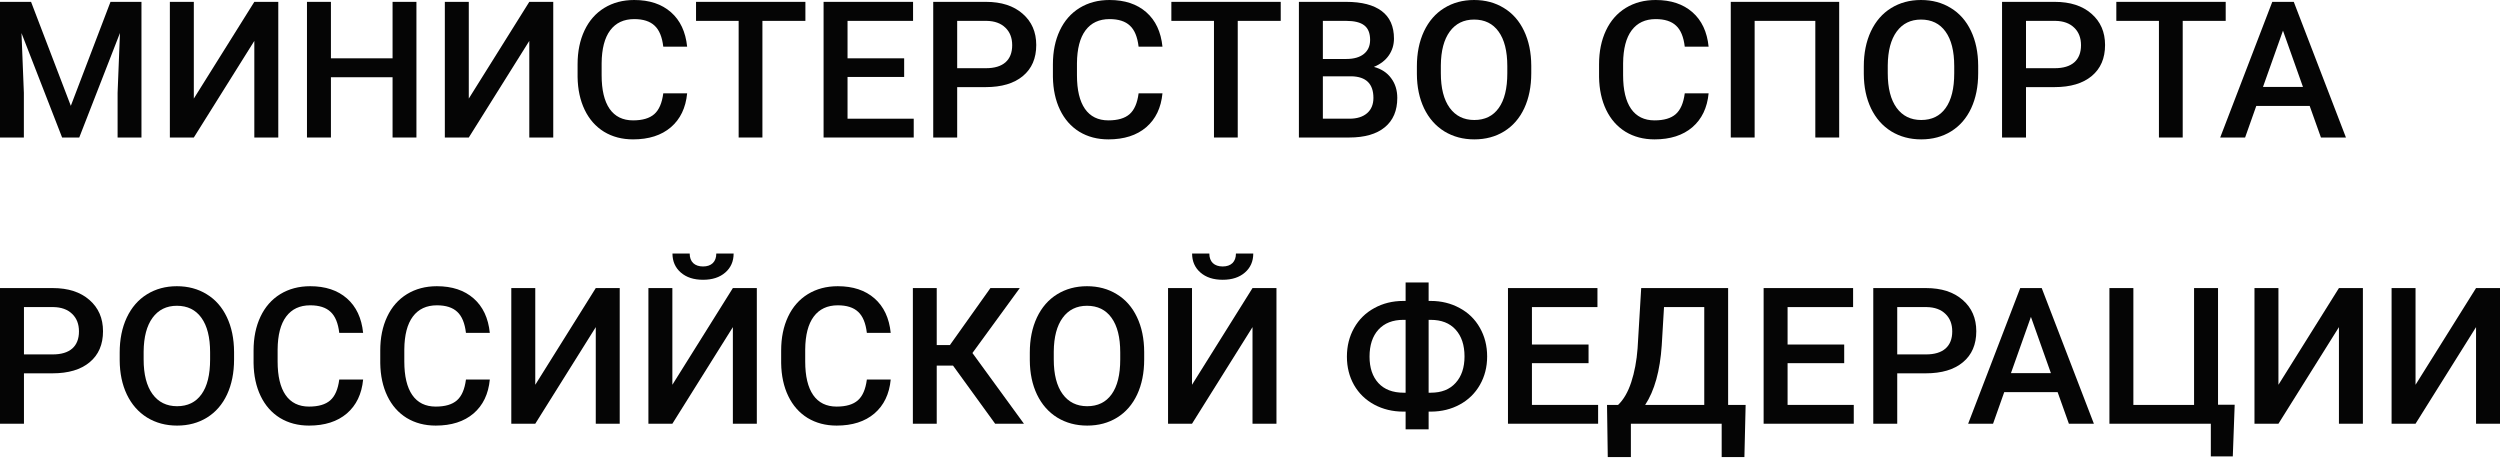
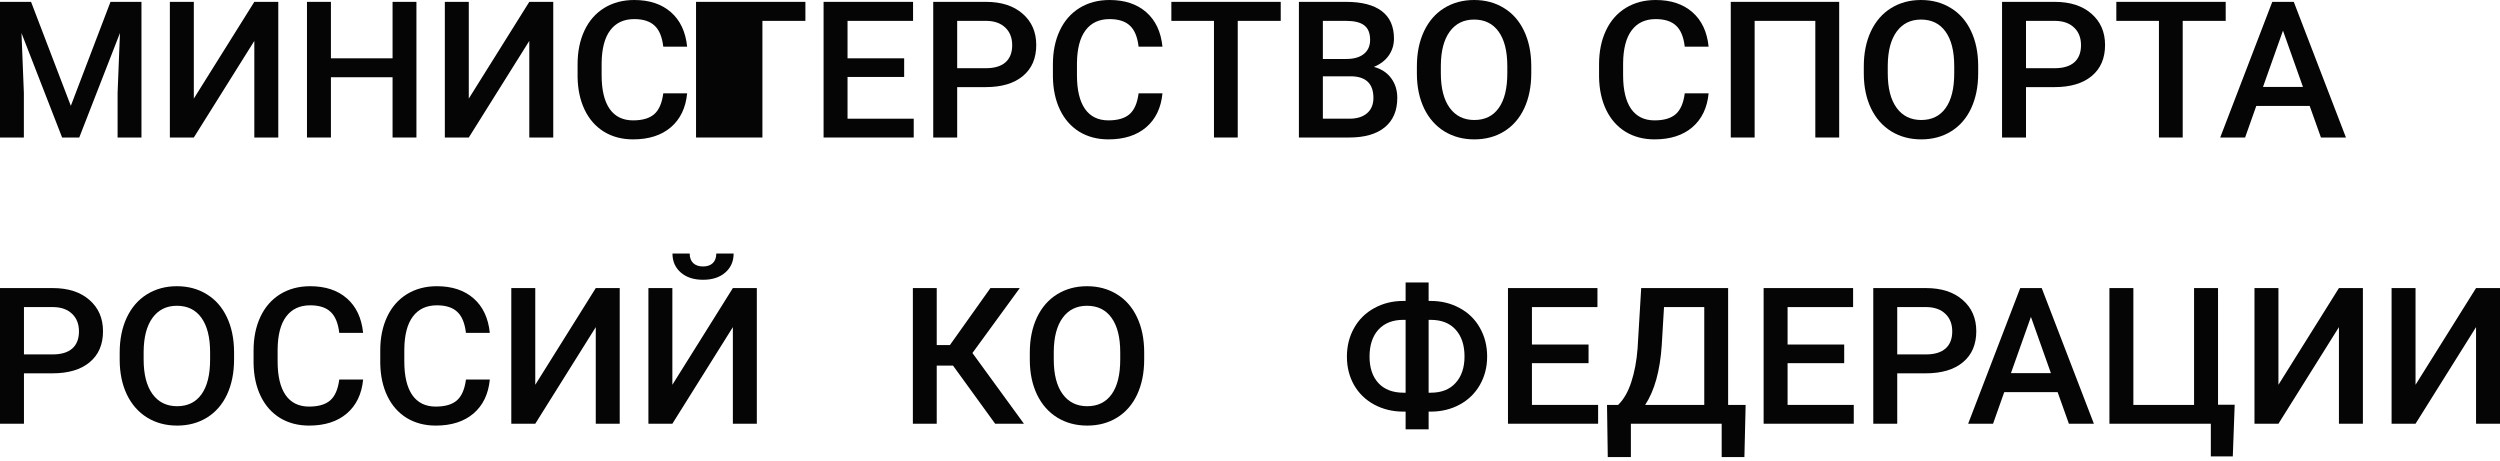
<svg xmlns="http://www.w3.org/2000/svg" width="407" height="75" viewBox="0 0 407 75" fill="none">
  <path d="M5.056 0.303L11.53 17.23L17.989 0.303H23.03V22.387H19.145V15.107L19.531 5.369L12.902 22.387H10.112L3.499 5.385L3.885 15.107V22.387H0V0.303H5.056Z" fill="#050505" />
  <path d="M41.404 0.303H45.304V22.387H41.404V6.659L31.554 22.387H27.654V0.303H31.554V16.047L41.404 0.303Z" fill="#050505" />
  <path d="M67.795 22.387H63.91V12.574H53.875V22.387H49.975V0.303H53.875V9.495H63.91V0.303H67.795V22.387Z" fill="#050505" />
  <path d="M86.169 0.303H90.069V22.387H86.169V6.659L76.319 22.387H72.419V0.303H76.319V16.047L86.169 0.303Z" fill="#050505" />
  <path d="M111.866 15.198C111.64 17.554 110.756 19.394 109.215 20.719C107.673 22.034 105.623 22.691 103.064 22.691C101.276 22.691 99.698 22.276 98.332 21.447C96.975 20.608 95.927 19.42 95.187 17.883C94.447 16.346 94.062 14.561 94.031 12.528V10.466C94.031 8.383 94.406 6.547 95.156 4.96C95.906 3.372 96.98 2.149 98.378 1.289C99.786 0.43 101.41 0 103.249 0C105.726 0 107.719 0.662 109.23 1.987C110.741 3.312 111.619 5.182 111.866 7.599H107.981C107.797 6.011 107.324 4.869 106.563 4.171C105.813 3.463 104.708 3.109 103.249 3.109C101.553 3.109 100.248 3.721 99.334 4.945C98.429 6.158 97.967 7.943 97.946 10.299V12.255C97.946 14.642 98.378 16.462 99.241 17.716C100.115 18.97 101.389 19.597 103.064 19.597C104.595 19.597 105.746 19.258 106.517 18.58C107.288 17.903 107.776 16.775 107.981 15.198H111.866Z" fill="#050505" />
-   <path d="M131.119 3.398H124.121V22.387H120.252V3.398H113.315V0.303H131.119V3.398Z" fill="#050505" />
+   <path d="M131.119 3.398H124.121V22.387H120.252H113.315V0.303H131.119V3.398Z" fill="#050505" />
  <path d="M147.197 12.528H137.979V19.324H148.754V22.387H134.079V0.303H148.646V3.398H137.979V9.495H147.197V12.528Z" fill="#050505" />
  <path d="M155.829 14.182V22.387H151.929V0.303H160.516C163.023 0.303 165.012 0.945 166.481 2.23C167.961 3.514 168.701 5.213 168.701 7.326C168.701 9.49 167.976 11.174 166.527 12.377C165.089 13.58 163.069 14.182 160.469 14.182H155.829ZM155.829 11.103H160.516C161.903 11.103 162.961 10.784 163.691 10.147C164.421 9.5 164.785 8.57 164.785 7.356C164.785 6.163 164.415 5.213 163.676 4.505C162.936 3.787 161.918 3.418 160.623 3.398H155.829V11.103Z" fill="#050505" />
  <path d="M189.249 15.198C189.023 17.554 188.139 19.394 186.598 20.719C185.056 22.034 183.006 22.691 180.447 22.691C178.659 22.691 177.081 22.276 175.715 21.447C174.358 20.608 173.31 19.42 172.57 17.883C171.83 16.346 171.445 14.561 171.414 12.528V10.466C171.414 8.383 171.789 6.547 172.539 4.96C173.289 3.372 174.363 2.149 175.761 1.289C177.169 0.43 178.792 0 180.632 0C183.109 0 185.102 0.662 186.613 1.987C188.124 3.312 189.002 5.182 189.249 7.599H185.364C185.179 6.011 184.707 4.869 183.946 4.171C183.196 3.463 182.091 3.109 180.632 3.109C178.936 3.109 177.631 3.721 176.717 4.945C175.812 6.158 175.35 7.943 175.329 10.299V12.255C175.329 14.642 175.761 16.462 176.624 17.716C177.498 18.97 178.772 19.597 180.447 19.597C181.978 19.597 183.129 19.258 183.9 18.58C184.671 17.903 185.159 16.775 185.364 15.198H189.249Z" fill="#050505" />
  <path d="M208.502 3.398H201.504V22.387H197.635V3.398H190.698V0.303H208.502V3.398Z" fill="#050505" />
  <path d="M211.462 22.387V0.303H219.154C221.692 0.303 223.624 0.804 224.95 1.805C226.276 2.806 226.938 4.298 226.938 6.279C226.938 7.291 226.661 8.201 226.106 9.01C225.551 9.819 224.739 10.445 223.67 10.89C224.883 11.214 225.818 11.826 226.476 12.726C227.144 13.616 227.478 14.687 227.478 15.941C227.478 18.014 226.8 19.607 225.443 20.719C224.097 21.831 222.165 22.387 219.647 22.387H211.462ZM215.362 12.422V19.324H219.693C220.916 19.324 221.872 19.025 222.561 18.429C223.249 17.832 223.593 17.003 223.593 15.941C223.593 13.646 222.401 12.473 220.017 12.422H215.362ZM215.362 9.601H219.185C220.397 9.601 221.343 9.333 222.021 8.797C222.71 8.251 223.054 7.483 223.054 6.492C223.054 5.4 222.735 4.611 222.098 4.126C221.471 3.64 220.49 3.398 219.154 3.398H215.362V9.601Z" fill="#050505" />
  <path d="M249.29 11.922C249.29 14.086 248.91 15.987 248.149 17.625C247.389 19.253 246.3 20.507 244.881 21.386C243.473 22.256 241.85 22.691 240.01 22.691C238.191 22.691 236.568 22.256 235.139 21.386C233.721 20.507 232.621 19.258 231.84 17.64C231.07 16.022 230.679 14.156 230.669 12.043V10.799C230.669 8.646 231.054 6.745 231.825 5.096C232.606 3.448 233.7 2.189 235.108 1.32C236.526 0.44 238.15 0 239.979 0C241.809 0 243.427 0.435 244.835 1.304C246.253 2.164 247.348 3.408 248.118 5.036C248.889 6.654 249.28 8.539 249.29 10.693V11.922ZM245.39 10.769C245.39 8.322 244.917 6.446 243.972 5.142C243.037 3.837 241.706 3.185 239.979 3.185C238.294 3.185 236.974 3.837 236.018 5.142C235.072 6.436 234.589 8.271 234.569 10.648V11.922C234.569 14.349 235.047 16.224 236.002 17.549C236.968 18.874 238.304 19.536 240.01 19.536C241.737 19.536 243.062 18.889 243.987 17.595C244.922 16.3 245.39 14.409 245.39 11.922V10.769Z" fill="#050505" />
  <path d="M278.162 15.198C277.936 17.554 277.052 19.394 275.511 20.719C273.969 22.034 271.919 22.691 269.36 22.691C267.572 22.691 265.995 22.276 264.628 21.447C263.271 20.608 262.223 19.42 261.483 17.883C260.743 16.346 260.358 14.561 260.327 12.528V10.466C260.327 8.383 260.702 6.547 261.452 4.96C262.203 3.372 263.276 2.149 264.674 1.289C266.082 0.43 267.706 0 269.545 0C272.022 0 274.016 0.662 275.526 1.987C277.037 3.312 277.916 5.182 278.162 7.599H274.278C274.093 6.011 273.62 4.869 272.859 4.171C272.109 3.463 271.004 3.109 269.545 3.109C267.85 3.109 266.544 3.721 265.63 4.945C264.725 6.158 264.263 7.943 264.242 10.299V12.255C264.242 14.642 264.674 16.462 265.537 17.716C266.411 18.97 267.685 19.597 269.36 19.597C270.891 19.597 272.042 19.258 272.813 18.58C273.584 17.903 274.072 16.775 274.278 15.198H278.162Z" fill="#050505" />
  <path d="M299.419 22.387H295.535V3.398H285.654V22.387H281.769V0.303H299.419V22.387Z" fill="#050505" />
  <path d="M322.048 11.922C322.048 14.086 321.668 15.987 320.908 17.625C320.147 19.253 319.058 20.507 317.64 21.386C316.232 22.256 314.608 22.691 312.769 22.691C310.95 22.691 309.326 22.256 307.898 21.386C306.479 20.507 305.38 19.258 304.599 17.64C303.828 16.022 303.437 14.156 303.427 12.043V10.799C303.427 8.646 303.813 6.745 304.583 5.096C305.364 3.448 306.459 2.189 307.867 1.32C309.285 0.44 310.909 0 312.738 0C314.567 0 316.186 0.435 317.594 1.304C319.012 2.164 320.106 3.408 320.877 5.036C321.648 6.654 322.038 8.539 322.048 10.693V11.922ZM318.148 10.769C318.148 8.322 317.676 6.446 316.73 5.142C315.795 3.837 314.464 3.185 312.738 3.185C311.052 3.185 309.732 3.837 308.776 5.142C307.831 6.436 307.348 8.271 307.327 10.648V11.922C307.327 14.349 307.805 16.224 308.761 17.549C309.727 18.874 311.063 19.536 312.769 19.536C314.495 19.536 315.821 18.889 316.746 17.595C317.681 16.3 318.148 14.409 318.148 11.922V10.769Z" fill="#050505" />
  <path d="M329.833 14.182V22.387H325.933V0.303H334.519C337.027 0.303 339.015 0.945 340.485 2.23C341.964 3.514 342.704 5.213 342.704 7.326C342.704 9.49 341.98 11.174 340.531 12.377C339.092 13.58 337.073 14.182 334.473 14.182H329.833ZM329.833 11.103H334.519C335.906 11.103 336.965 10.784 337.695 10.147C338.424 9.5 338.789 8.57 338.789 7.356C338.789 6.163 338.419 5.213 337.679 4.505C336.939 3.787 335.922 3.418 334.627 3.398H329.833V11.103Z" fill="#050505" />
  <path d="M362.343 3.398H355.345V22.387H351.475V3.398H344.539V0.303H362.343V3.398Z" fill="#050505" />
  <path d="M376.016 17.246H367.322L365.503 22.387H361.449L369.927 0.303H373.426L381.92 22.387H377.85L376.016 17.246ZM368.416 14.151H374.922L371.669 4.99L368.416 14.151Z" fill="#050505" />
  <path d="M3.9 60.777V68.983H0V46.898H8.586C11.094 46.898 13.082 47.541 14.552 48.825C16.032 50.109 16.771 51.808 16.771 53.921C16.771 56.085 16.047 57.769 14.598 58.972C13.159 60.175 11.14 60.777 8.54 60.777H3.9ZM3.9 57.698H8.586C9.973 57.698 11.032 57.379 11.762 56.742C12.491 56.095 12.856 55.165 12.856 53.951C12.856 52.758 12.486 51.808 11.746 51.1C11.006 50.382 9.989 50.013 8.694 49.993H3.9V57.698Z" fill="#050505" />
  <path d="M38.106 58.517C38.106 60.681 37.725 62.582 36.965 64.22C36.205 65.848 35.115 67.102 33.697 67.981C32.289 68.851 30.665 69.286 28.826 69.286C27.007 69.286 25.383 68.851 23.955 67.981C22.537 67.102 21.437 65.853 20.656 64.235C19.885 62.617 19.495 60.752 19.485 58.638V57.395C19.485 55.241 19.87 53.34 20.641 51.691C21.422 50.043 22.516 48.784 23.924 47.915C25.342 47.035 26.966 46.595 28.795 46.595C30.624 46.595 32.243 47.03 33.651 47.9C35.069 48.759 36.163 50.003 36.934 51.631C37.705 53.249 38.095 55.135 38.106 57.288V58.517ZM34.206 57.364C34.206 54.917 33.733 53.041 32.788 51.737C31.852 50.432 30.521 49.78 28.795 49.78C27.11 49.78 25.789 50.432 24.833 51.737C23.888 53.031 23.405 54.867 23.384 57.243V58.517C23.384 60.944 23.862 62.819 24.818 64.144C25.784 65.469 27.12 66.131 28.826 66.131C30.552 66.131 31.878 65.484 32.803 64.19C33.738 62.895 34.206 61.004 34.206 58.517V57.364Z" fill="#050505" />
  <path d="M59.116 61.793C58.89 64.149 58.006 65.99 56.465 67.314C54.923 68.629 52.873 69.286 50.314 69.286C48.526 69.286 46.949 68.871 45.582 68.042C44.225 67.203 43.177 66.015 42.437 64.478C41.697 62.941 41.312 61.156 41.281 59.124V57.061C41.281 54.978 41.656 53.142 42.406 51.555C43.157 49.967 44.23 48.744 45.628 47.884C47.036 47.025 48.66 46.595 50.499 46.595C52.976 46.595 54.97 47.257 56.48 48.582C57.991 49.907 58.87 51.777 59.116 54.194H55.232C55.047 52.606 54.574 51.464 53.813 50.766C53.063 50.058 51.959 49.705 50.499 49.705C48.804 49.705 47.498 50.316 46.584 51.54C45.679 52.753 45.217 54.538 45.197 56.894V58.851C45.197 61.237 45.628 63.057 46.491 64.311C47.365 65.565 48.639 66.192 50.314 66.192C51.846 66.192 52.996 65.853 53.767 65.175C54.538 64.498 55.026 63.37 55.232 61.793H59.116Z" fill="#050505" />
  <path d="M79.741 61.793C79.515 64.149 78.632 65.99 77.09 67.314C75.549 68.629 73.498 69.286 70.939 69.286C69.151 69.286 67.574 68.871 66.207 68.042C64.851 67.203 63.802 66.015 63.062 64.478C62.322 62.941 61.937 61.156 61.906 59.124V57.061C61.906 54.978 62.281 53.142 63.032 51.555C63.782 49.967 64.856 48.744 66.253 47.884C67.661 47.025 69.285 46.595 71.124 46.595C73.601 46.595 75.595 47.257 77.105 48.582C78.616 49.907 79.495 51.777 79.741 54.194H75.857C75.672 52.606 75.199 51.464 74.439 50.766C73.688 50.058 72.584 49.705 71.124 49.705C69.429 49.705 68.124 50.316 67.209 51.54C66.305 52.753 65.842 54.538 65.822 56.894V58.851C65.822 61.237 66.253 63.057 67.117 64.311C67.99 65.565 69.264 66.192 70.939 66.192C72.471 66.192 73.622 65.853 74.392 65.175C75.163 64.498 75.651 63.37 75.857 61.793H79.741Z" fill="#050505" />
  <path d="M96.991 46.898H100.891V68.983H96.991V53.254L87.141 68.983H83.24V46.898H87.141V62.642L96.991 46.898Z" fill="#050505" />
  <path d="M119.311 46.898H123.211V68.983H119.311V53.254L109.461 68.983H105.561V46.898H109.461V62.642L119.311 46.898ZM119.435 41.271C119.435 42.545 118.983 43.577 118.078 44.365C117.174 45.154 115.966 45.548 114.456 45.548C112.945 45.548 111.738 45.154 110.833 44.365C109.929 43.577 109.477 42.545 109.477 41.271H112.282C112.282 41.939 112.472 42.459 112.853 42.834C113.243 43.197 113.777 43.38 114.456 43.38C115.134 43.38 115.663 43.197 116.043 42.834C116.424 42.459 116.614 41.939 116.614 41.271H119.435Z" fill="#050505" />
-   <path d="M145.008 61.793C144.782 64.149 143.898 65.99 142.357 67.314C140.815 68.629 138.765 69.286 136.206 69.286C134.418 69.286 132.841 68.871 131.474 68.042C130.117 67.203 129.069 66.015 128.329 64.478C127.589 62.941 127.204 61.156 127.173 59.124V57.061C127.173 54.978 127.548 53.142 128.298 51.555C129.049 49.967 130.122 48.744 131.52 47.884C132.928 47.025 134.552 46.595 136.391 46.595C138.868 46.595 140.861 47.257 142.372 48.582C143.883 49.907 144.761 51.777 145.008 54.194H141.124C140.939 52.606 140.466 51.464 139.705 50.766C138.955 50.058 137.85 49.705 136.391 49.705C134.696 49.705 133.39 50.316 132.476 51.54C131.571 52.753 131.109 54.538 131.088 56.894V58.851C131.088 61.237 131.52 63.057 132.383 64.311C133.257 65.565 134.531 66.192 136.206 66.192C137.737 66.192 138.888 65.853 139.659 65.175C140.43 64.498 140.918 63.37 141.124 61.793H145.008Z" fill="#050505" />
  <path d="M155.151 59.518H152.5V68.983H148.615V46.898H152.5V56.181H154.642L161.24 46.898H166.019L158.311 57.47L166.697 68.983H162.011L155.151 59.518Z" fill="#050505" />
  <path d="M186.274 58.517C186.274 60.681 185.894 62.582 185.133 64.22C184.373 65.848 183.283 67.102 181.865 67.981C180.457 68.851 178.834 69.286 176.994 69.286C175.175 69.286 173.551 68.851 172.123 67.981C170.705 67.102 169.605 65.853 168.824 64.235C168.053 62.617 167.663 60.752 167.653 58.638V57.395C167.653 55.241 168.038 53.34 168.809 51.691C169.59 50.043 170.684 48.784 172.092 47.915C173.51 47.035 175.134 46.595 176.963 46.595C178.792 46.595 180.411 47.03 181.819 47.9C183.237 48.759 184.332 50.003 185.102 51.631C185.873 53.249 186.264 55.135 186.274 57.288V58.517ZM182.374 57.364C182.374 54.917 181.901 53.041 180.956 51.737C180.021 50.432 178.69 49.78 176.963 49.78C175.278 49.78 173.957 50.432 173.002 51.737C172.056 53.031 171.573 54.867 171.553 57.243V58.517C171.553 60.944 172.03 62.819 172.986 64.144C173.952 65.469 175.288 66.131 176.994 66.131C178.721 66.131 180.046 65.484 180.971 64.19C181.906 62.895 182.374 61.004 182.374 58.517V57.364Z" fill="#050505" />
-   <path d="M203.909 46.898H207.808V68.983H203.909V53.254L194.058 68.983H190.158V46.898H194.058V62.642L203.909 46.898ZM204.032 41.271C204.032 42.545 203.58 43.577 202.675 44.365C201.771 45.154 200.563 45.548 199.053 45.548C197.542 45.548 196.335 45.154 195.43 44.365C194.526 43.577 194.074 42.545 194.074 41.271H196.879C196.879 41.939 197.069 42.459 197.45 42.834C197.84 43.197 198.375 43.38 199.053 43.38C199.731 43.38 200.26 43.197 200.641 42.834C201.021 42.459 201.211 41.939 201.211 41.271H204.032Z" fill="#050505" />
  <path d="M232.58 48.992H232.919C234.646 48.992 236.213 49.376 237.621 50.144C239.039 50.903 240.139 51.974 240.92 53.36C241.711 54.745 242.107 56.302 242.107 58.032C242.107 59.751 241.711 61.298 240.92 62.673C240.139 64.038 239.049 65.1 237.652 65.858C236.264 66.616 234.707 67.001 232.981 67.011H232.58V69.893H228.834V67.011H228.464C226.728 67.011 225.15 66.632 223.732 65.873C222.314 65.105 221.214 64.038 220.433 62.673C219.663 61.308 219.277 59.771 219.277 58.062C219.277 56.333 219.668 54.776 220.449 53.39C221.23 52.005 222.324 50.928 223.732 50.16C225.14 49.381 226.717 48.992 228.464 48.992H228.834V45.988H232.58V48.992ZM228.464 52.071C226.738 52.071 225.387 52.602 224.41 53.663C223.444 54.725 222.961 56.191 222.961 58.062C222.961 59.882 223.444 61.318 224.41 62.37C225.376 63.411 226.743 63.932 228.511 63.932H228.834V52.071H228.464ZM232.58 52.071V63.932H232.95C234.677 63.932 236.018 63.401 236.974 62.339C237.939 61.277 238.423 59.842 238.423 58.032C238.423 56.181 237.939 54.725 236.974 53.663C236.018 52.602 234.661 52.071 232.904 52.071H232.58Z" fill="#050505" />
  <path d="M258.616 59.124H249.398V65.919H260.173V68.983H245.498V46.898H260.065V49.993H249.398V56.09H258.616V59.124Z" fill="#050505" />
  <path d="M283.989 74.413H280.289V68.983H265.507V74.413H261.745L261.622 65.919H263.425C264.32 65.069 265.034 63.836 265.568 62.218C266.103 60.59 266.447 58.749 266.601 56.697L267.187 46.898H281.338V65.919H284.189L283.989 74.413ZM267.834 65.919H277.453V49.993H270.902L270.532 56.211C270.254 60.367 269.355 63.603 267.834 65.919Z" fill="#050505" />
  <path d="M300.236 59.124H291.018V65.919H301.793V68.983H287.118V46.898H301.685V49.993H291.018V56.09H300.236V59.124Z" fill="#050505" />
  <path d="M308.869 60.777V68.983H304.969V46.898H313.555C316.062 46.898 318.051 47.541 319.52 48.825C321 50.109 321.74 51.808 321.74 53.921C321.74 56.085 321.016 57.769 319.567 58.972C318.128 60.175 316.109 60.777 313.509 60.777H308.869ZM308.869 57.698H313.555C314.942 57.698 316.001 57.379 316.73 56.742C317.46 56.095 317.825 55.165 317.825 53.951C317.825 52.758 317.455 51.808 316.715 51.1C315.975 50.382 314.958 50.013 313.663 49.993H308.869V57.698Z" fill="#050505" />
  <path d="M334.982 63.841H326.288L324.469 68.983H320.414L328.893 46.898H332.392L340.885 68.983H336.816L334.982 63.841ZM327.382 60.746H333.887L330.635 51.585L327.382 60.746Z" fill="#050505" />
  <path d="M343.413 46.898H347.313V65.919H357.194V46.898H361.094V65.888H363.807L363.499 74.306H359.923V68.983H343.413V46.898Z" fill="#050505" />
  <path d="M380.779 46.898H384.679V68.983H380.779V53.254L370.929 68.983H367.029V46.898H370.929V62.642L380.779 46.898Z" fill="#050505" />
  <path d="M403.1 46.898H407V68.983H403.1V53.254L393.25 68.983H389.35V46.898H393.25V62.642L403.1 46.898Z" fill="#050505" />
</svg>